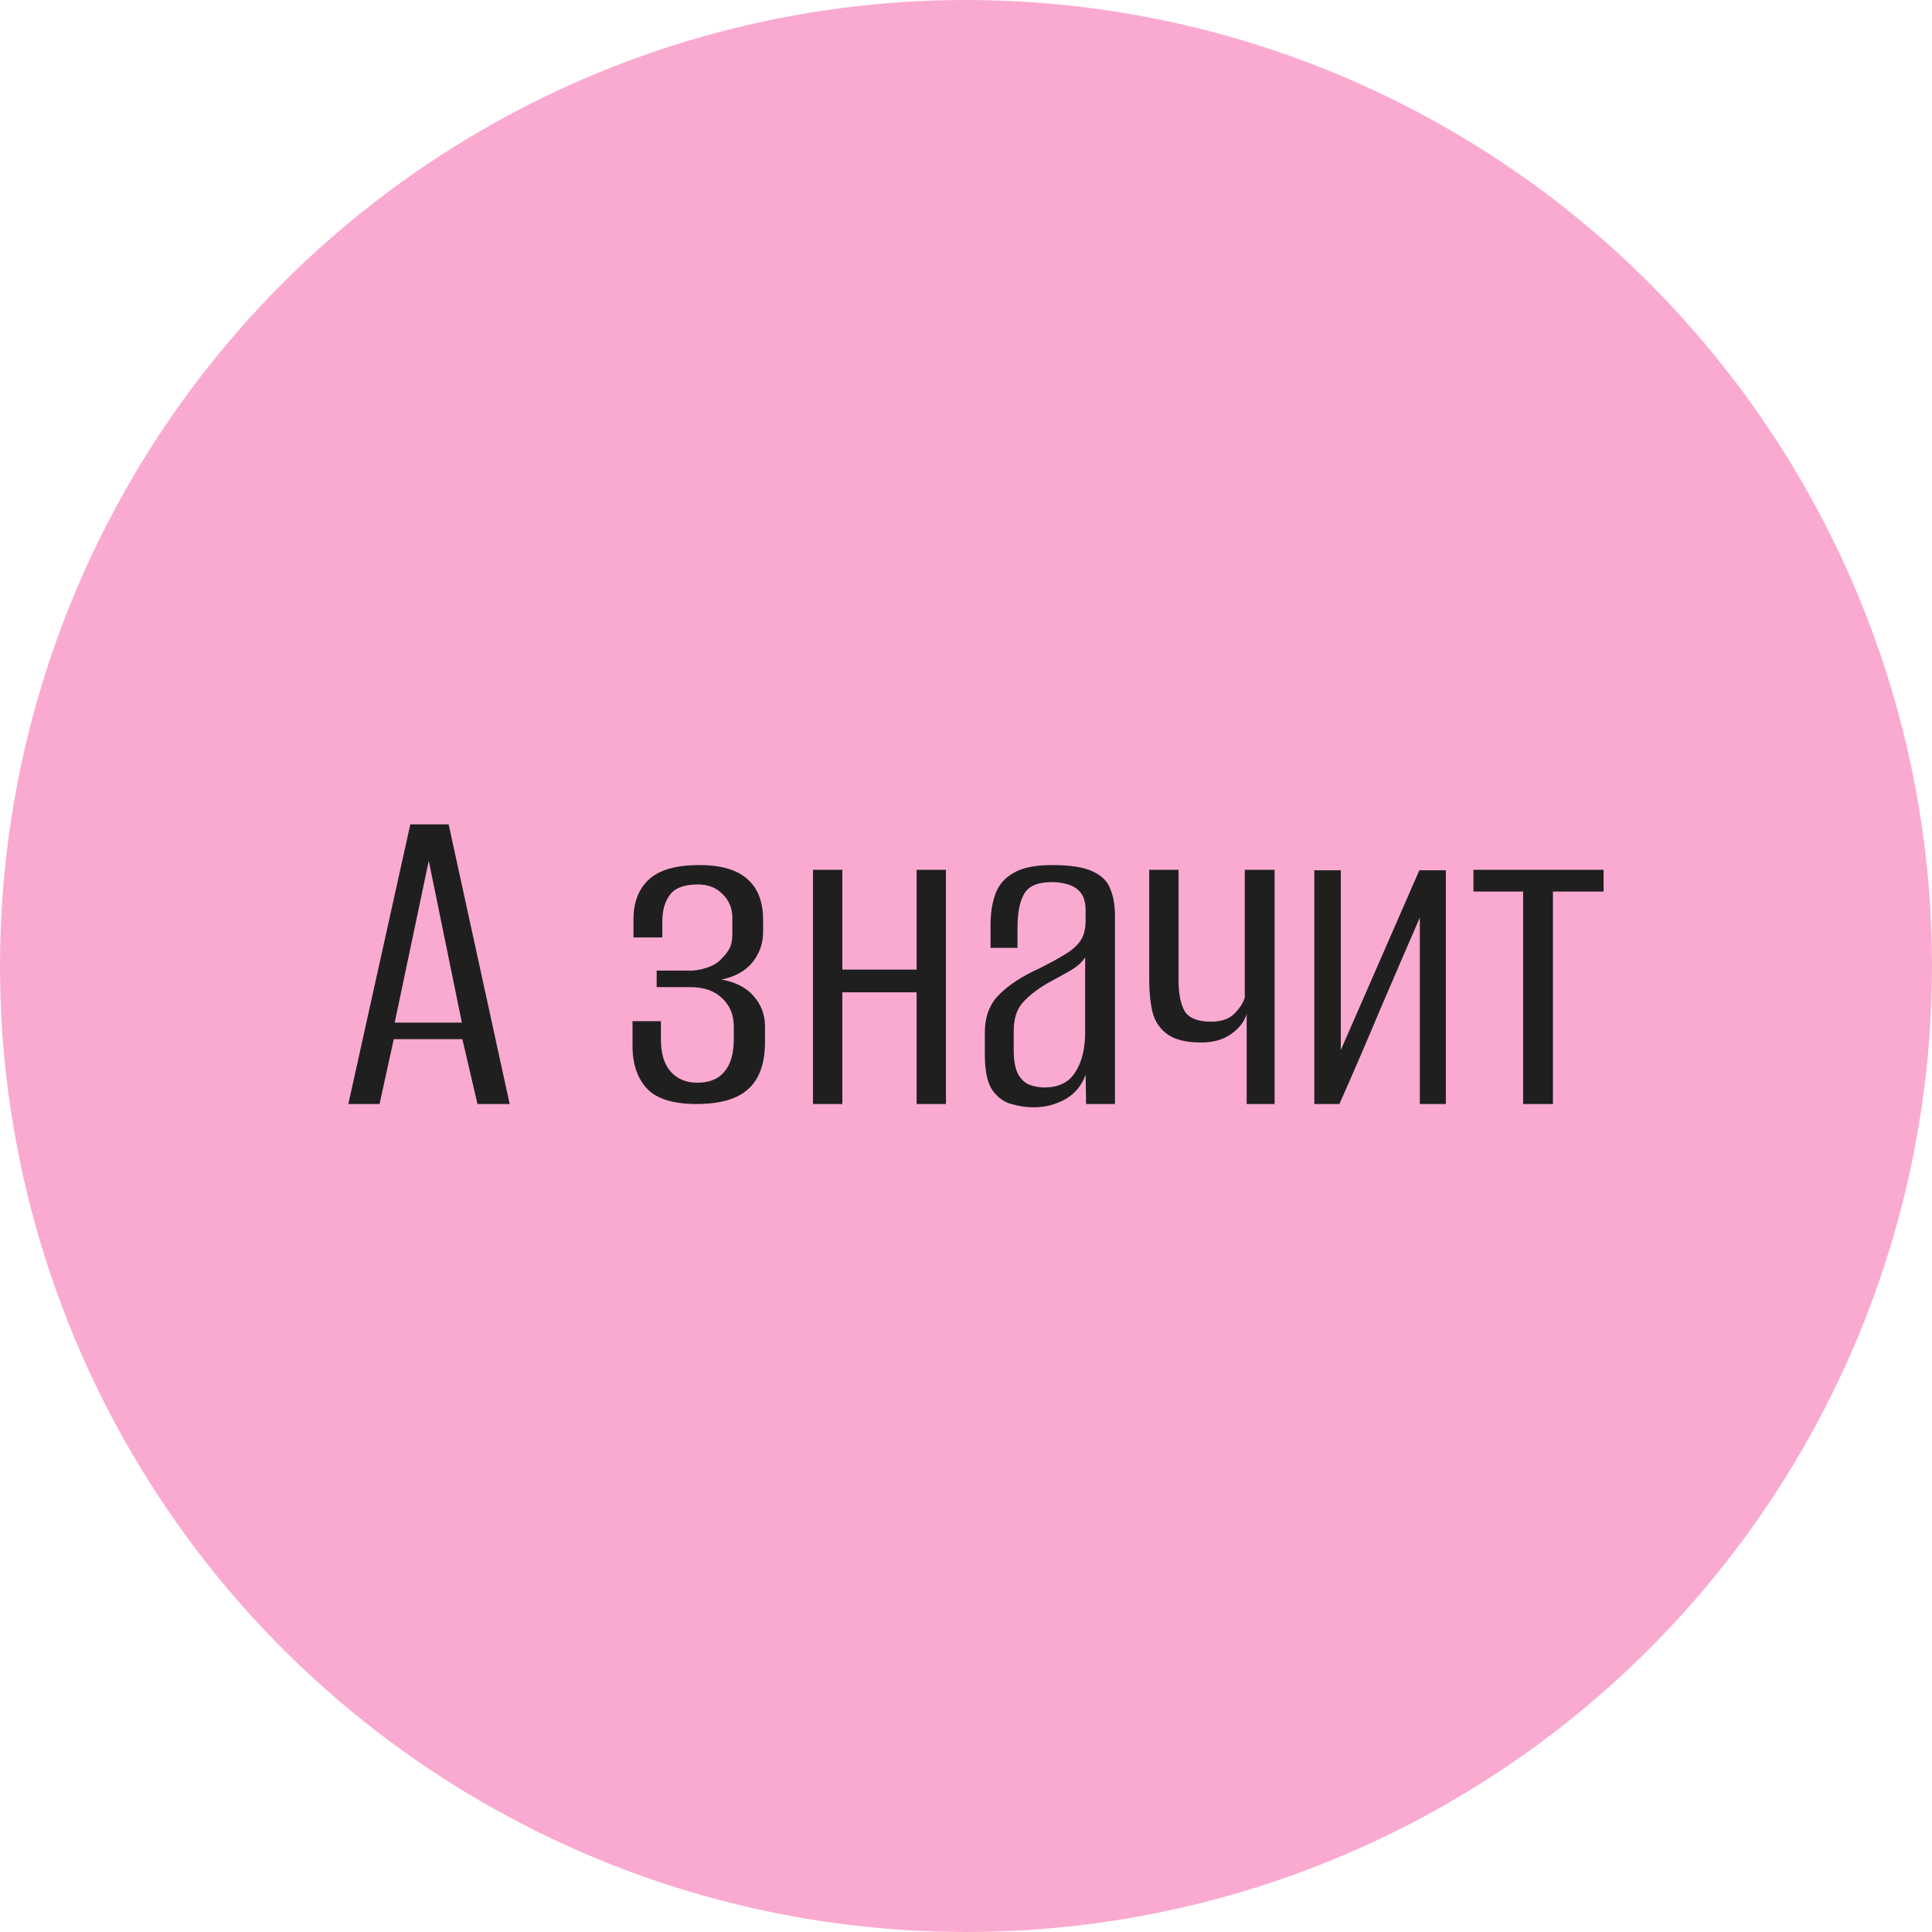
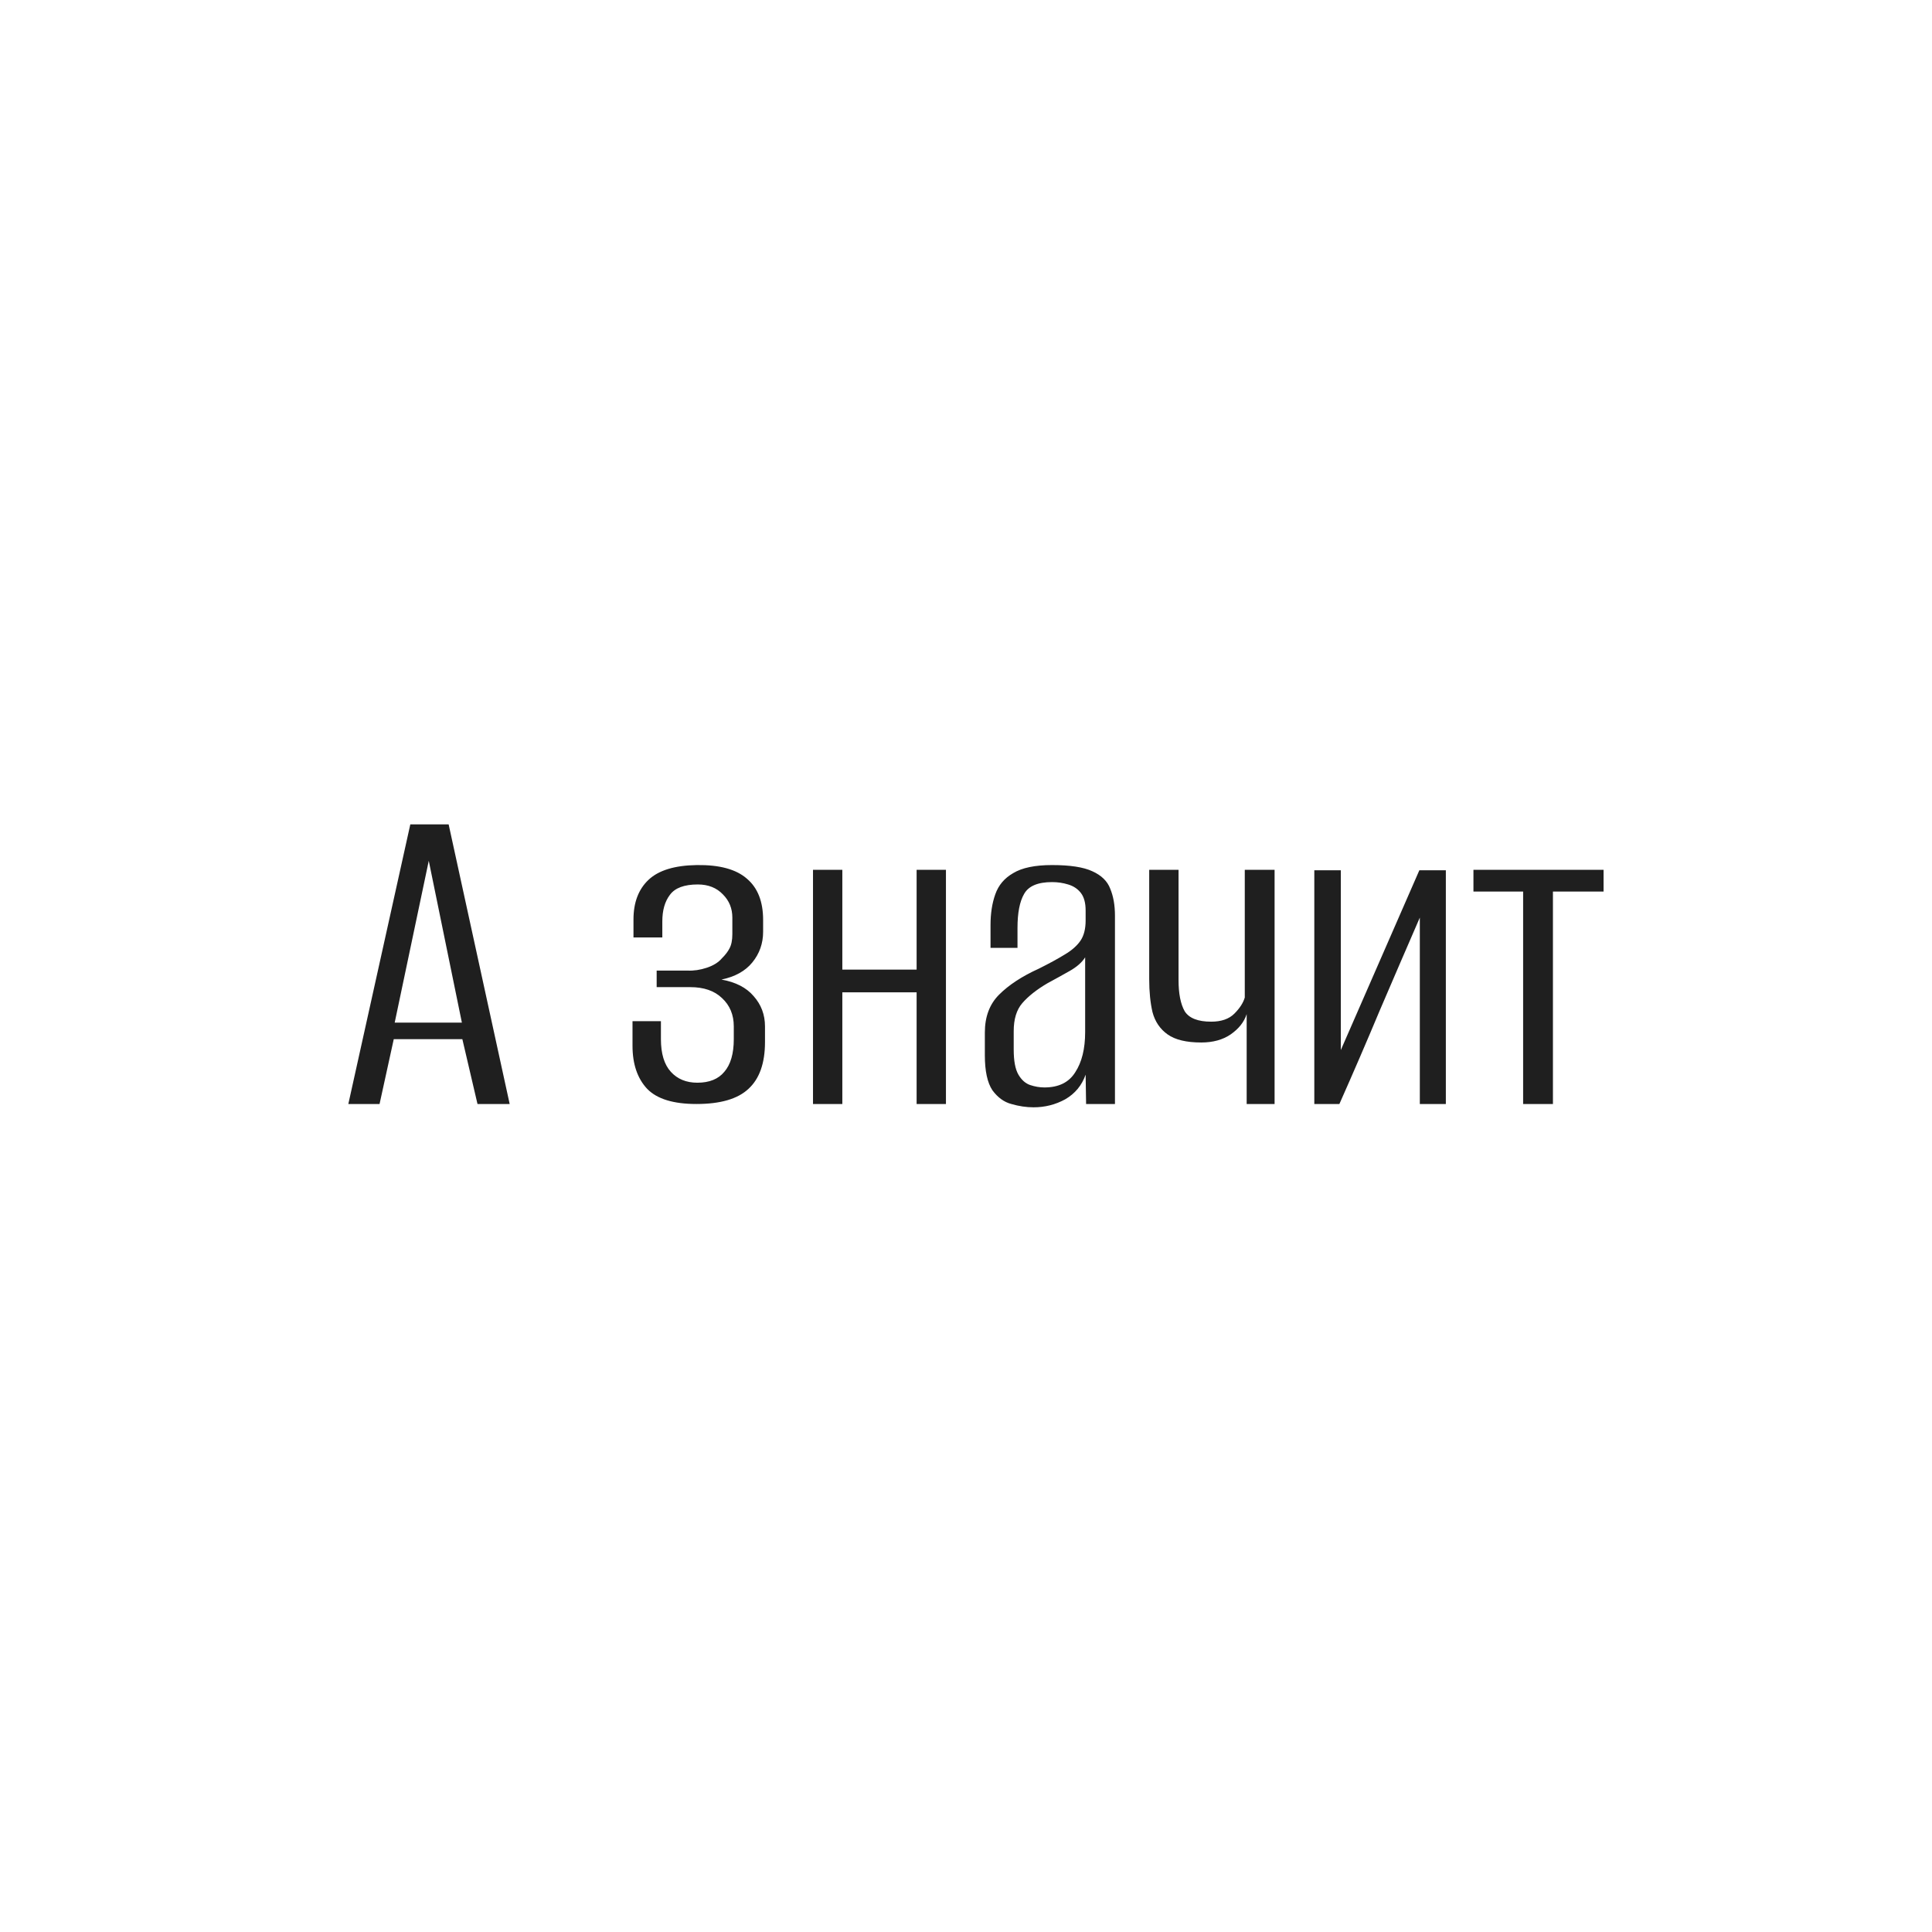
<svg xmlns="http://www.w3.org/2000/svg" width="98" height="98" viewBox="0 0 98 98" fill="none">
-   <circle cx="49" cy="49" r="49" fill="#FAAAD1" />
  <path d="M17.669 56L20.813 41.816H22.757L25.853 56H24.221L23.453 52.712H19.973L19.253 56H17.669ZM20.021 51.872H23.429L21.749 43.664L20.021 51.872ZM35.325 56C34.157 56 33.325 55.744 32.828 55.232C32.333 54.704 32.084 53.976 32.084 53.048V51.8H33.525V52.712C33.525 53.448 33.693 54 34.029 54.368C34.364 54.736 34.812 54.92 35.373 54.92C35.98 54.92 36.437 54.736 36.74 54.368C37.06 54 37.221 53.448 37.221 52.712V52.064C37.221 51.472 37.02 50.992 36.62 50.624C36.236 50.256 35.7 50.072 35.013 50.072H33.309V49.232H34.868C35.188 49.248 35.517 49.2 35.852 49.088C36.188 48.976 36.444 48.816 36.62 48.608C36.797 48.432 36.925 48.264 37.005 48.104C37.1 47.928 37.148 47.688 37.148 47.384V46.544C37.148 46.08 36.989 45.688 36.669 45.368C36.349 45.032 35.925 44.864 35.397 44.864C34.709 44.864 34.236 45.04 33.98 45.392C33.724 45.728 33.596 46.176 33.596 46.736V47.552H32.133V46.64C32.133 45.776 32.389 45.104 32.901 44.624C33.413 44.144 34.228 43.896 35.349 43.88C36.501 43.864 37.349 44.096 37.892 44.576C38.437 45.04 38.709 45.736 38.709 46.664V47.264C38.709 47.856 38.525 48.376 38.157 48.824C37.804 49.256 37.285 49.544 36.596 49.688C37.316 49.816 37.861 50.096 38.228 50.528C38.612 50.96 38.804 51.472 38.804 52.064V52.856C38.804 53.928 38.525 54.72 37.965 55.232C37.42 55.744 36.541 56 35.325 56ZM41.239 56V44.12H42.727V49.184H46.495V44.12H47.983V56H46.495V50.336H42.727V56H41.239ZM52.428 56.168C52.06 56.168 51.684 56.112 51.3 56C50.932 55.904 50.612 55.672 50.34 55.304C50.084 54.92 49.956 54.328 49.956 53.528V52.376C49.956 51.576 50.196 50.936 50.676 50.456C51.172 49.96 51.844 49.52 52.692 49.136C53.236 48.864 53.676 48.624 54.012 48.416C54.364 48.208 54.628 47.976 54.804 47.72C54.98 47.464 55.068 47.12 55.068 46.688V46.184C55.068 45.8 54.988 45.504 54.828 45.296C54.668 45.088 54.452 44.944 54.18 44.864C53.924 44.784 53.652 44.744 53.364 44.744C52.644 44.744 52.172 44.944 51.948 45.344C51.724 45.728 51.612 46.304 51.612 47.072V48.08H50.244V46.928C50.244 46.336 50.324 45.816 50.484 45.368C50.644 44.904 50.948 44.544 51.396 44.288C51.844 44.016 52.5 43.88 53.364 43.88C54.276 43.88 54.956 43.984 55.404 44.192C55.868 44.4 56.172 44.696 56.316 45.08C56.476 45.464 56.556 45.92 56.556 46.448V56H55.092L55.068 54.512C54.876 55.056 54.532 55.472 54.036 55.76C53.54 56.032 53.004 56.168 52.428 56.168ZM52.98 55.16C53.7 55.16 54.22 54.904 54.54 54.392C54.876 53.88 55.044 53.2 55.044 52.352V48.56C54.884 48.816 54.62 49.048 54.252 49.256C53.884 49.464 53.508 49.672 53.124 49.88C52.58 50.2 52.156 50.536 51.852 50.888C51.564 51.224 51.42 51.696 51.42 52.304V53.24C51.42 53.816 51.5 54.24 51.66 54.512C51.82 54.784 52.02 54.96 52.26 55.04C52.5 55.12 52.74 55.16 52.98 55.16ZM63.237 56V51.44C63.109 51.84 62.837 52.184 62.421 52.472C62.021 52.744 61.525 52.88 60.933 52.88C60.181 52.88 59.613 52.744 59.229 52.472C58.845 52.2 58.589 51.824 58.461 51.344C58.349 50.864 58.293 50.304 58.293 49.664V44.12H59.781V49.712C59.781 50.4 59.885 50.928 60.093 51.296C60.317 51.648 60.765 51.824 61.437 51.824C61.949 51.824 62.341 51.688 62.613 51.416C62.885 51.144 63.061 50.872 63.141 50.6V44.12H64.653V56H63.237ZM66.668 56V44.144H68.012V53.264L71.996 44.144H73.34V56H72.02V46.544C71.332 48.128 70.652 49.704 69.98 51.272C69.324 52.84 68.644 54.416 67.94 56H66.668ZM77.26 56V45.224H74.74V44.12H81.34V45.224H78.772V56H77.26Z" fill="#1F1F1F" />
</svg>